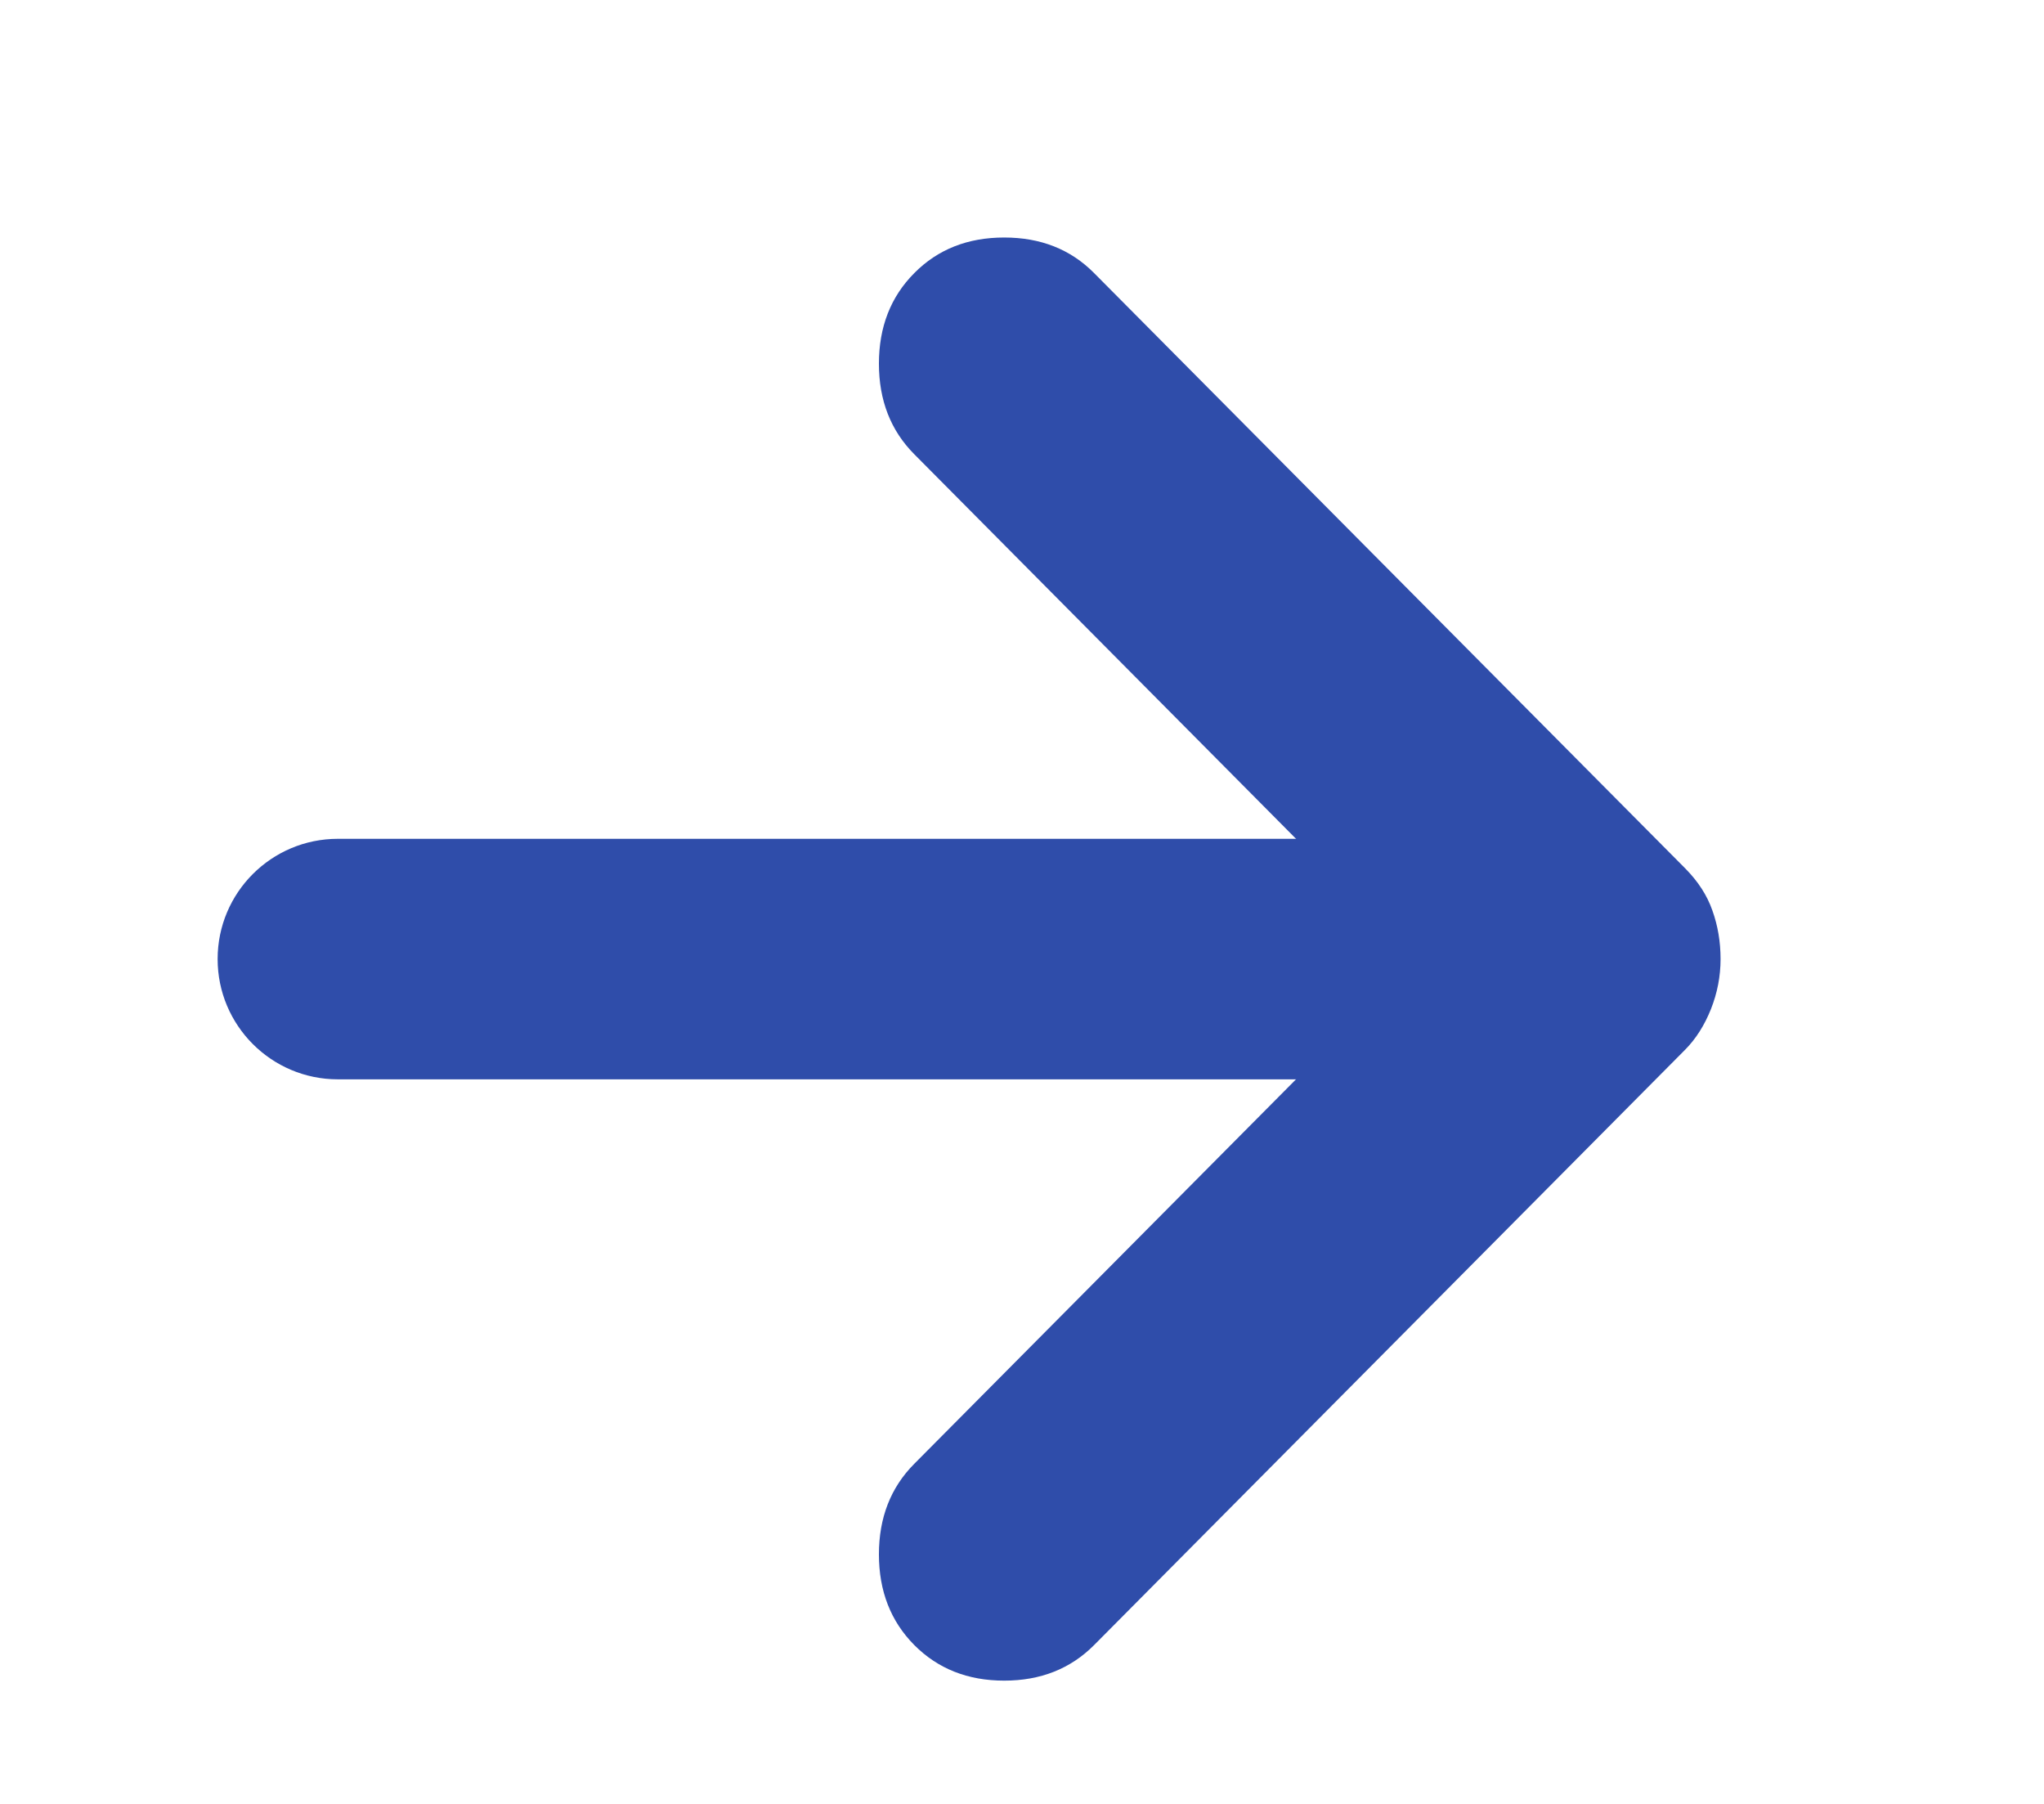
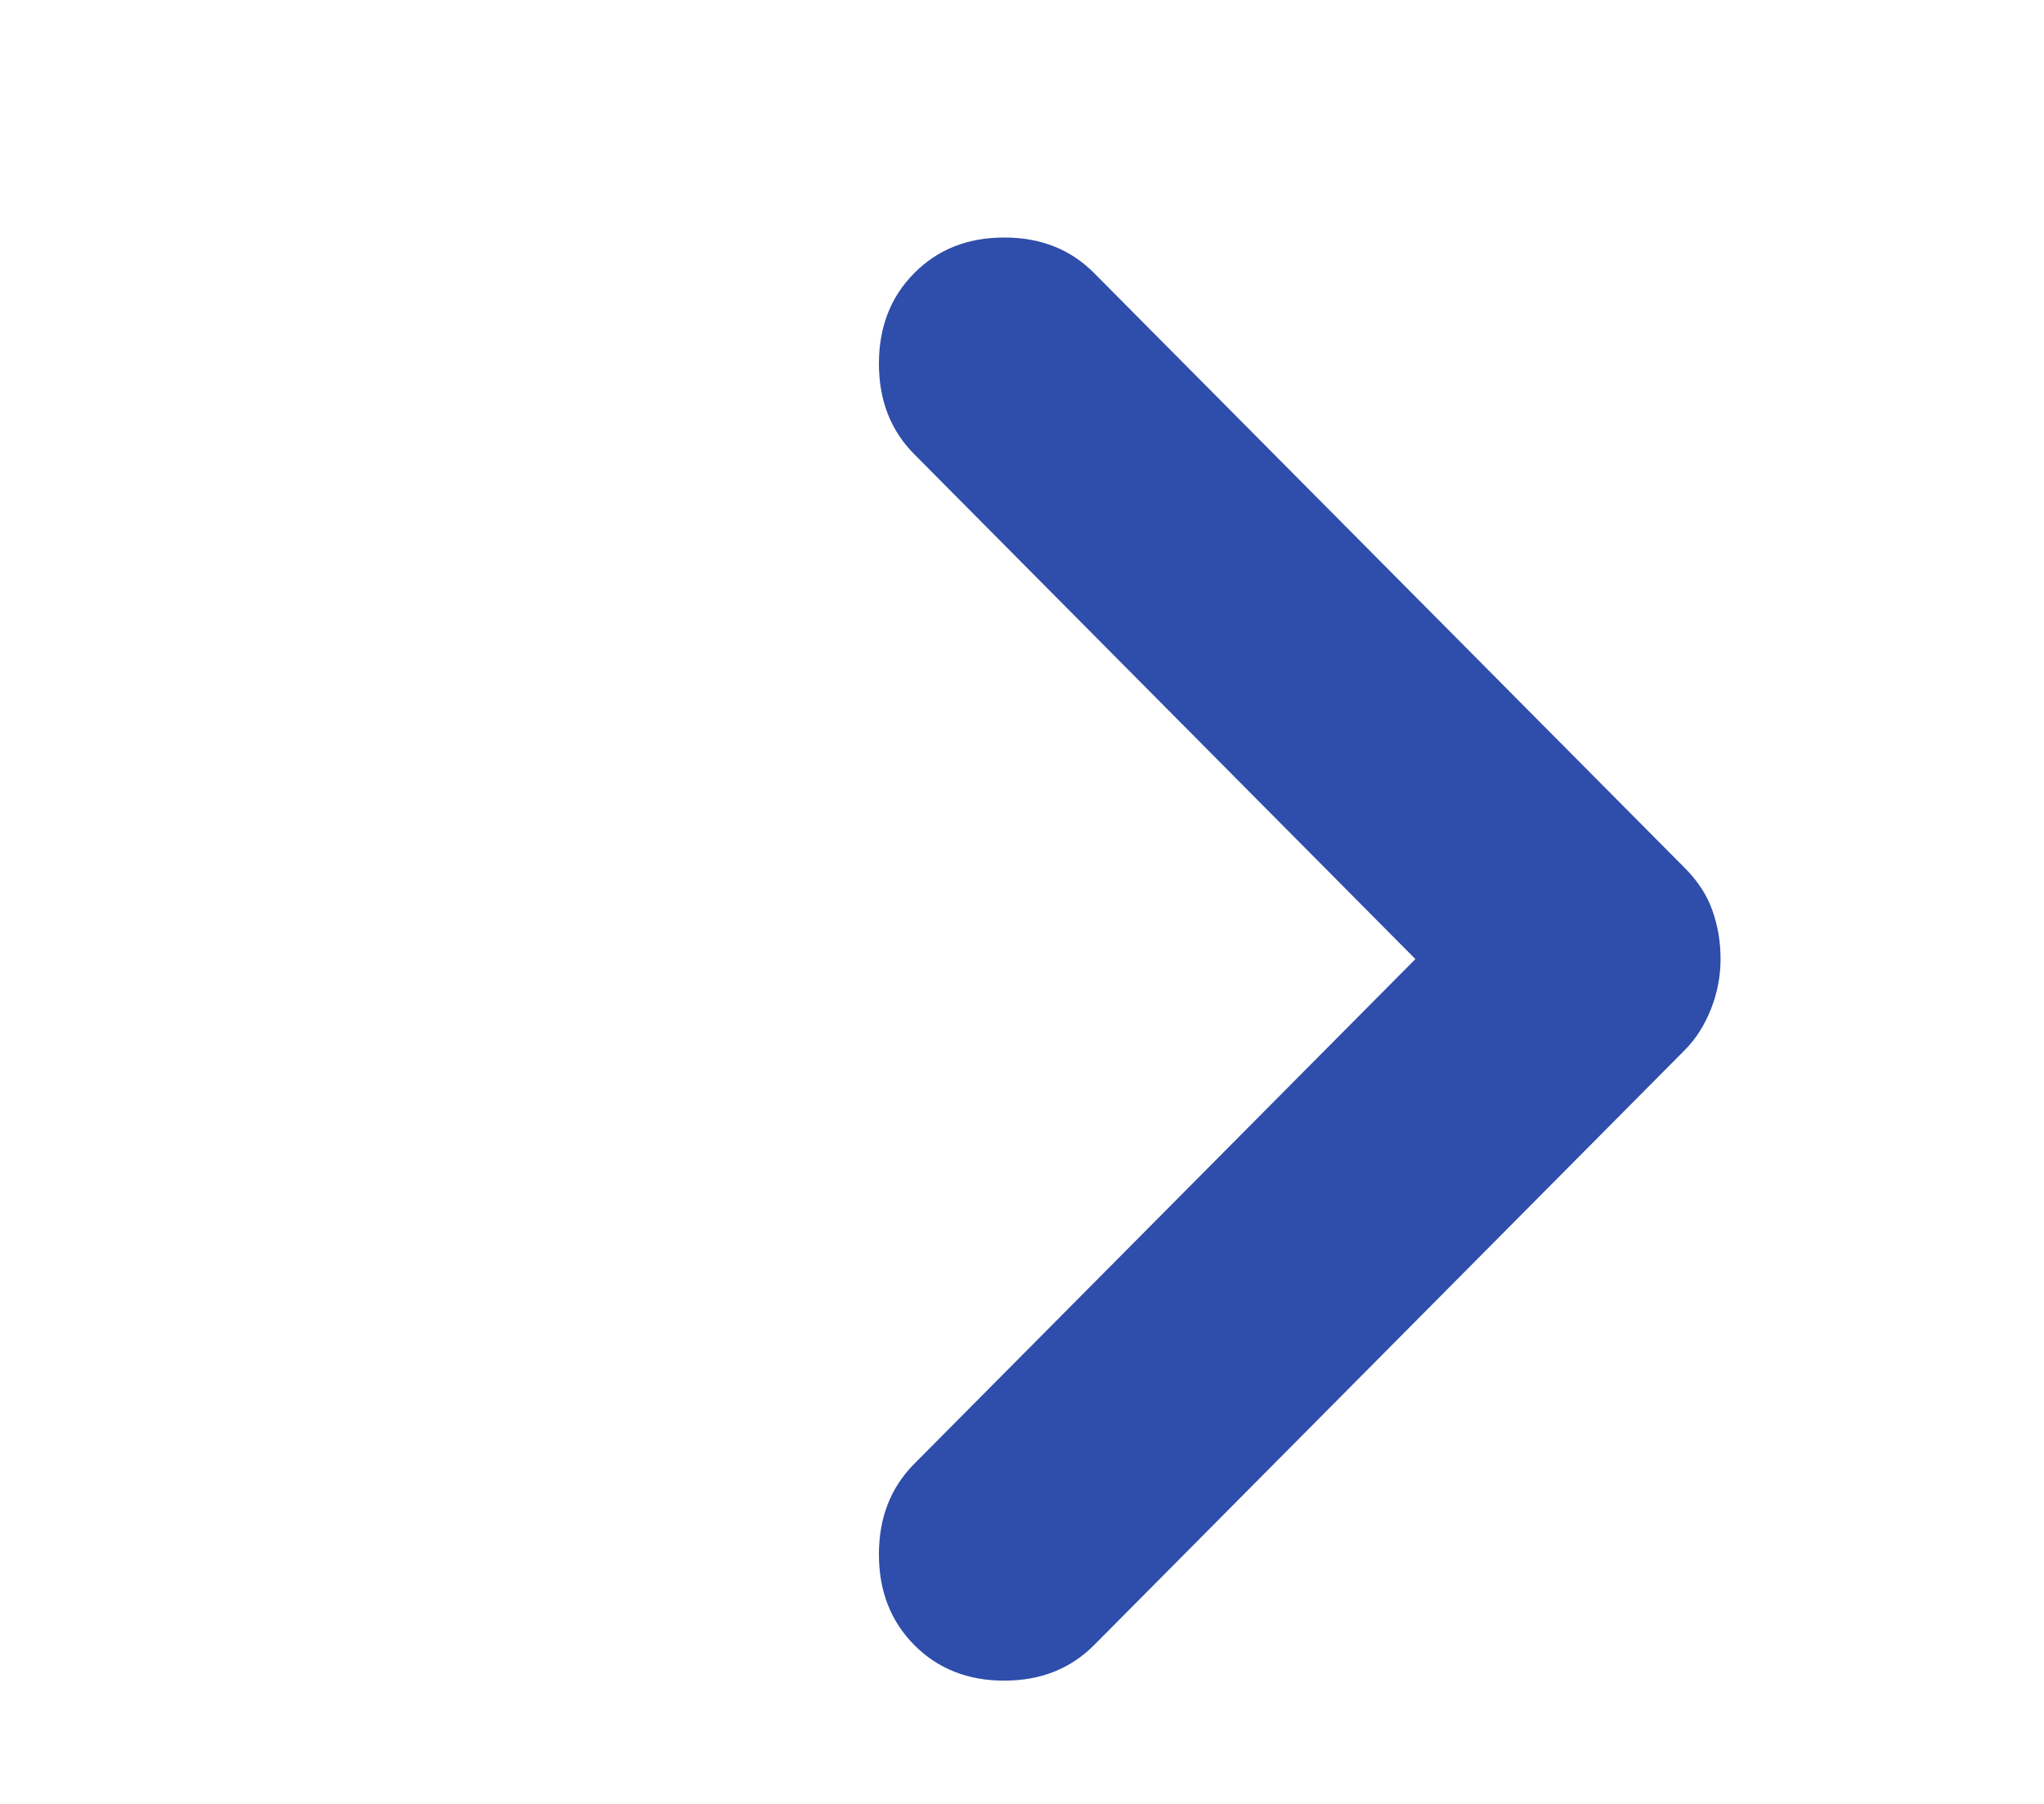
<svg xmlns="http://www.w3.org/2000/svg" width="17" height="15" viewBox="0 0 17 15" fill="none">
  <path d="M14.31 7.975C14.31 8.118 14.283 8.257 14.23 8.391C14.176 8.526 14.105 8.638 14.016 8.728L9.1 13.679C8.904 13.876 8.655 13.975 8.352 13.975C8.049 13.975 7.8 13.876 7.604 13.679C7.408 13.481 7.31 13.23 7.31 12.925C7.31 12.62 7.408 12.369 7.604 12.172L11.772 7.975L7.604 3.777C7.408 3.58 7.31 3.329 7.31 3.024C7.31 2.719 7.408 2.468 7.604 2.271C7.8 2.073 8.049 1.975 8.352 1.975C8.655 1.975 8.904 2.073 9.1 2.271L14.016 7.221C14.123 7.329 14.198 7.445 14.242 7.571C14.287 7.697 14.31 7.831 14.31 7.975Z" fill="#2F4DAA" />
-   <path d="M2.81 6.975C2.258 6.975 1.81 7.422 1.81 7.975C1.81 8.527 2.258 8.975 2.81 8.975L2.81 6.975ZM12.81 6.975L2.81 6.975L2.81 8.975L12.81 8.975L12.81 6.975Z" fill="#2F4DAA" />
</svg>